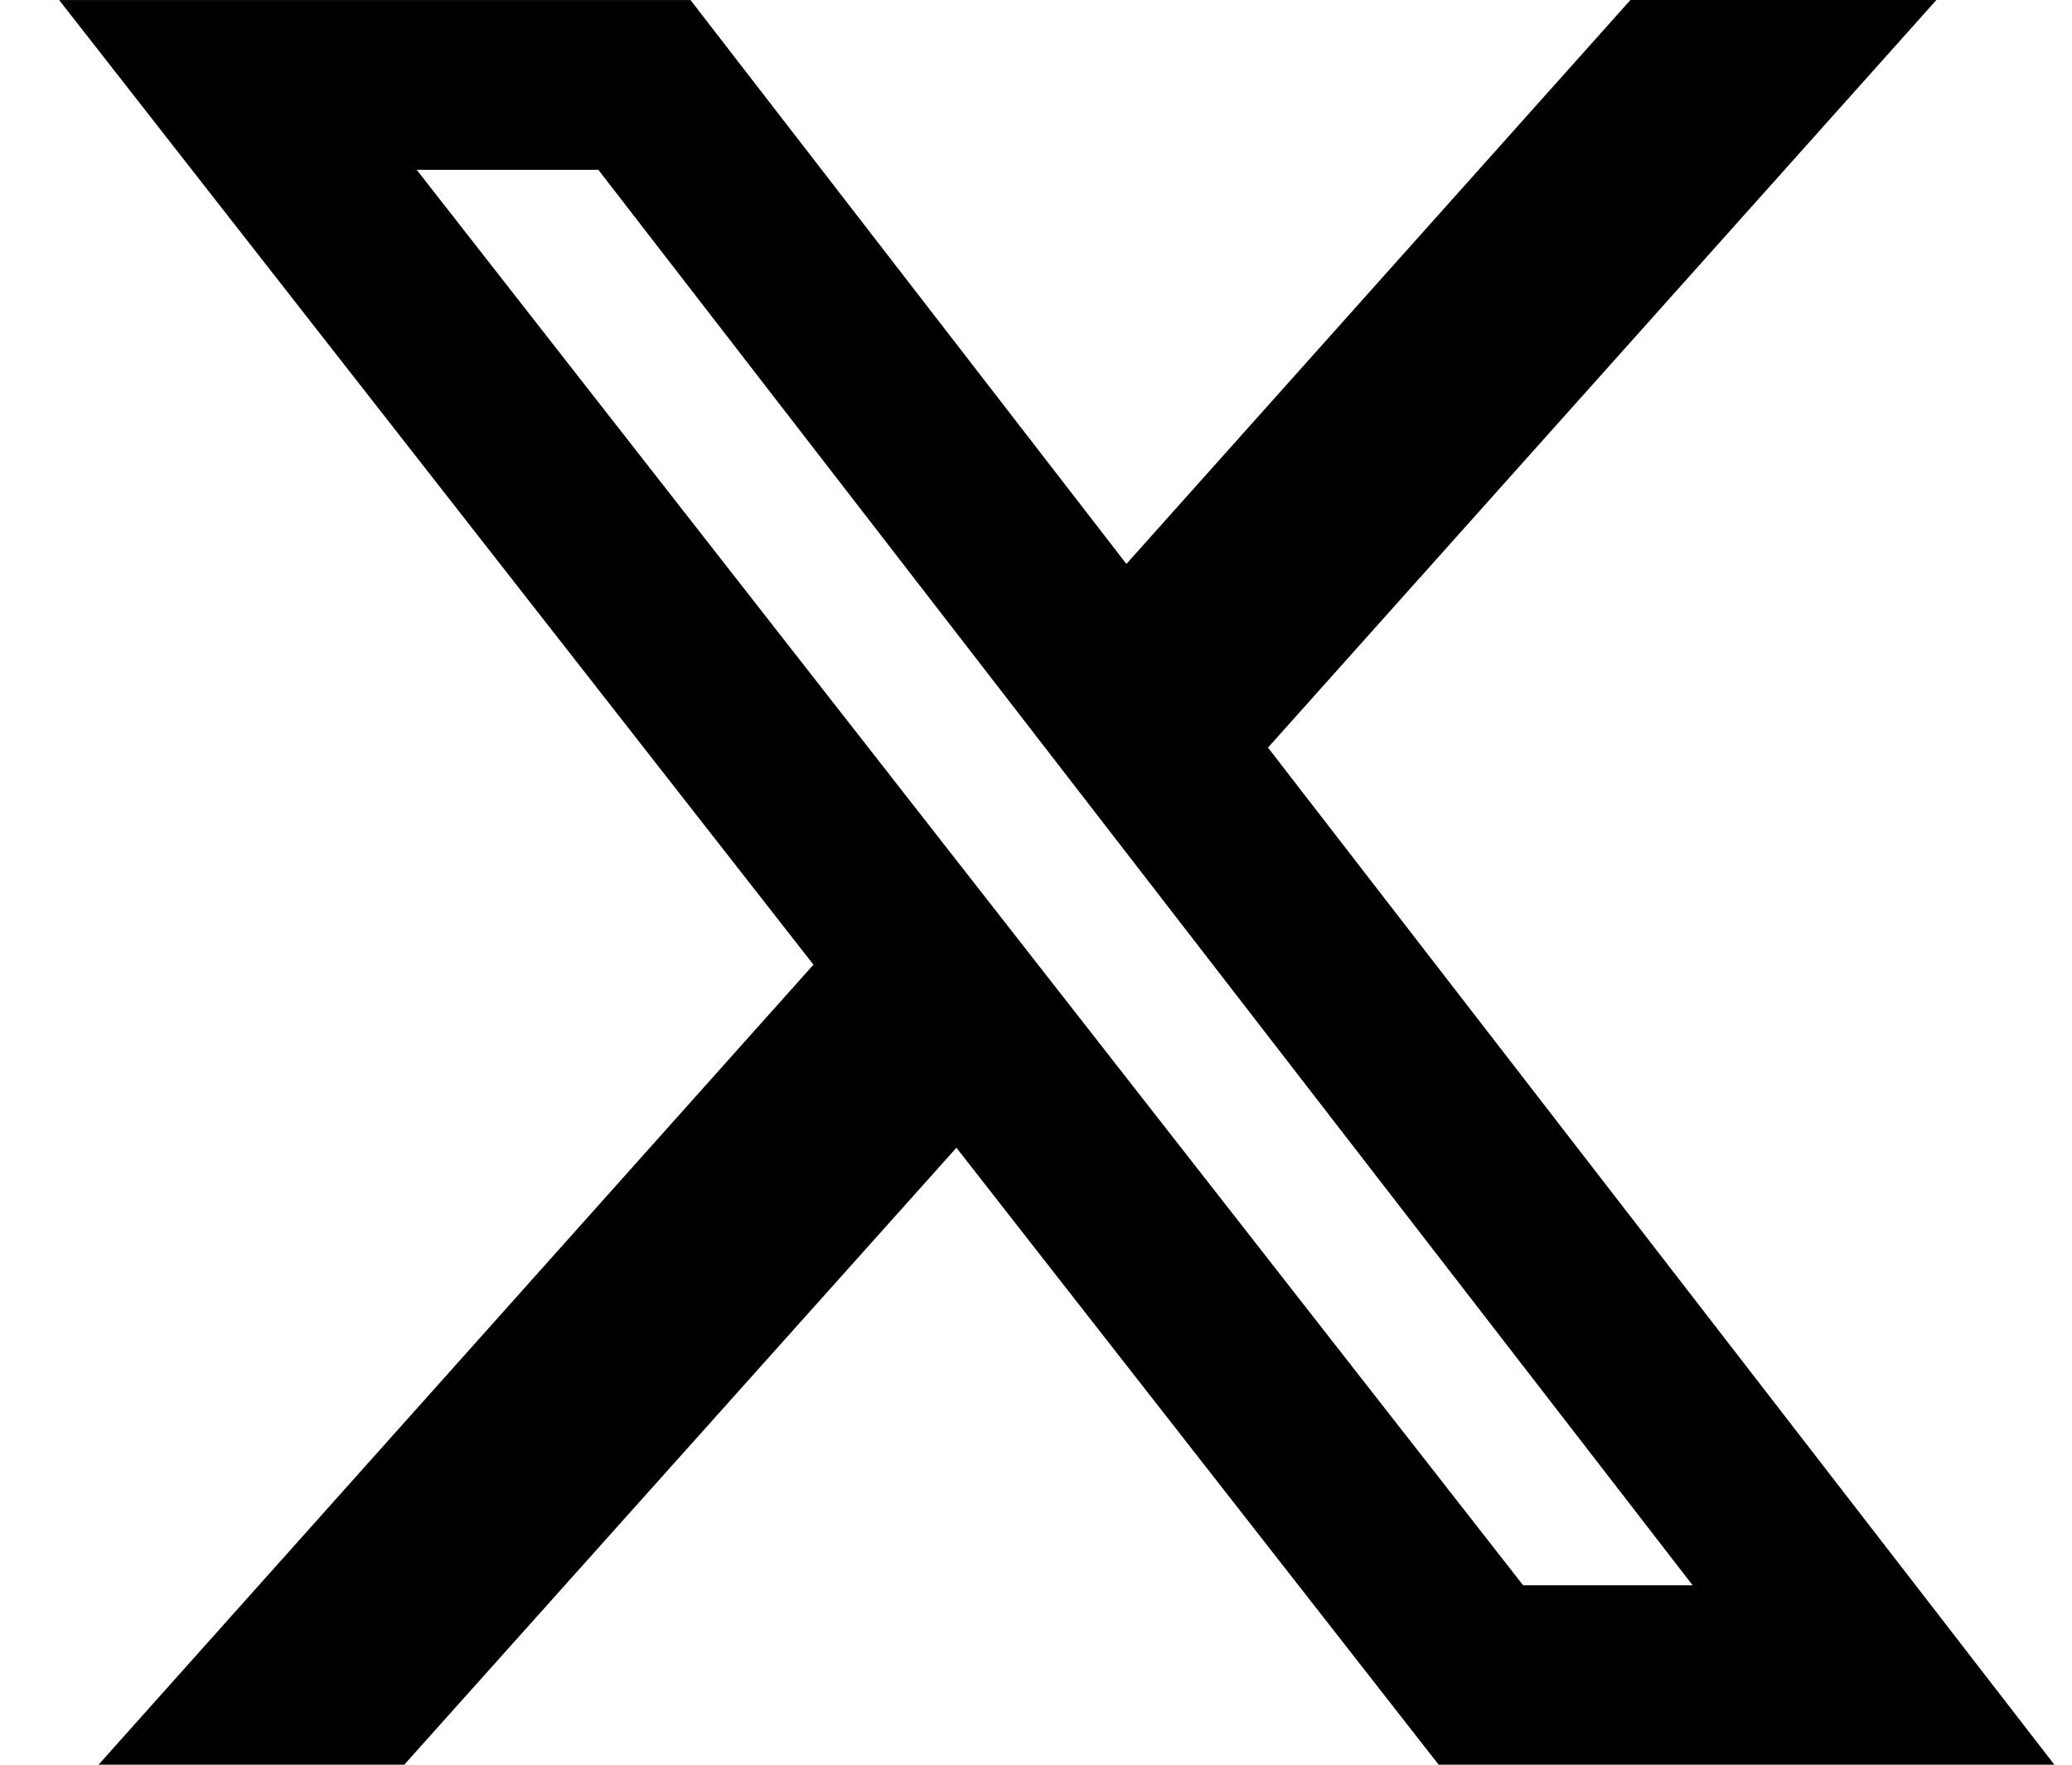
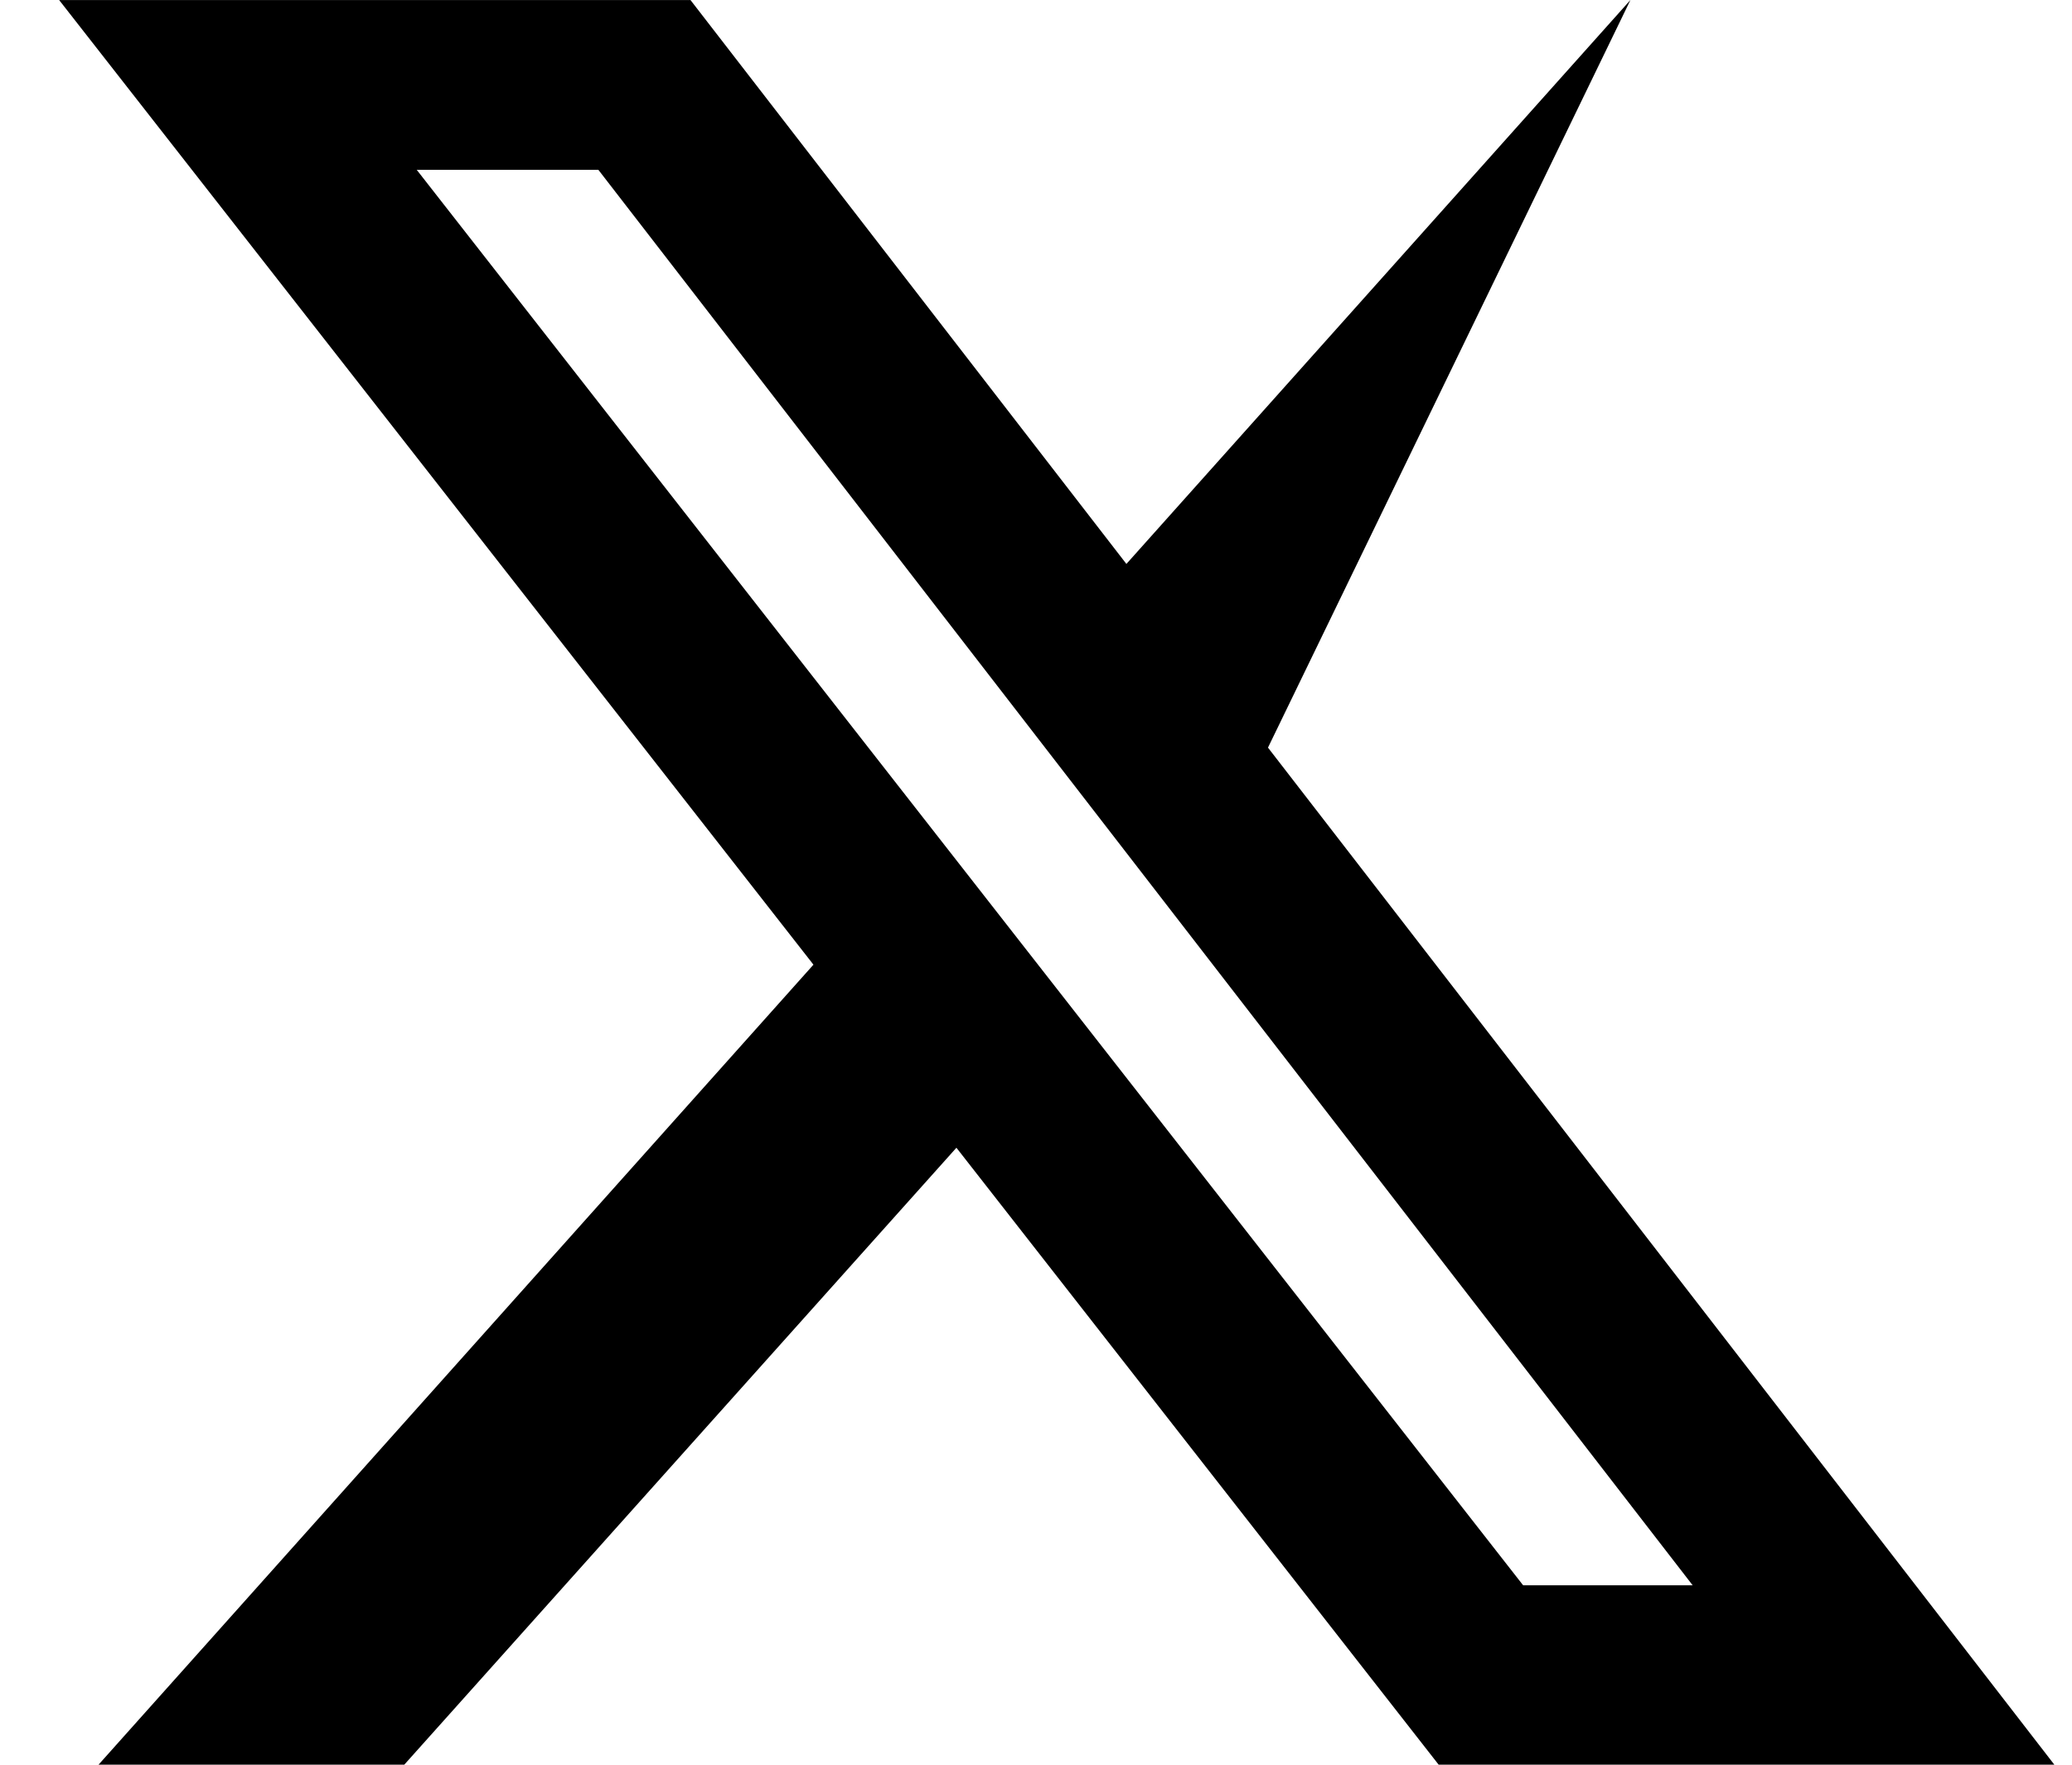
<svg xmlns="http://www.w3.org/2000/svg" width="27" height="23" viewBox="0 0 27 23" fill="none">
-   <path d="M21.246 0H25.233L16.523 9.744L26.77 23H18.747L12.463 14.959L5.268 23H1.284L10.6 12.573L0.771 0.001H8.998L14.678 7.35L21.246 0ZM19.848 20.662H22.057L7.797 2.213H5.43L19.848 20.662Z" fill="#000" />
+   <path d="M21.246 0L16.523 9.744L26.77 23H18.747L12.463 14.959L5.268 23H1.284L10.6 12.573L0.771 0.001H8.998L14.678 7.35L21.246 0ZM19.848 20.662H22.057L7.797 2.213H5.43L19.848 20.662Z" fill="#000" />
</svg>